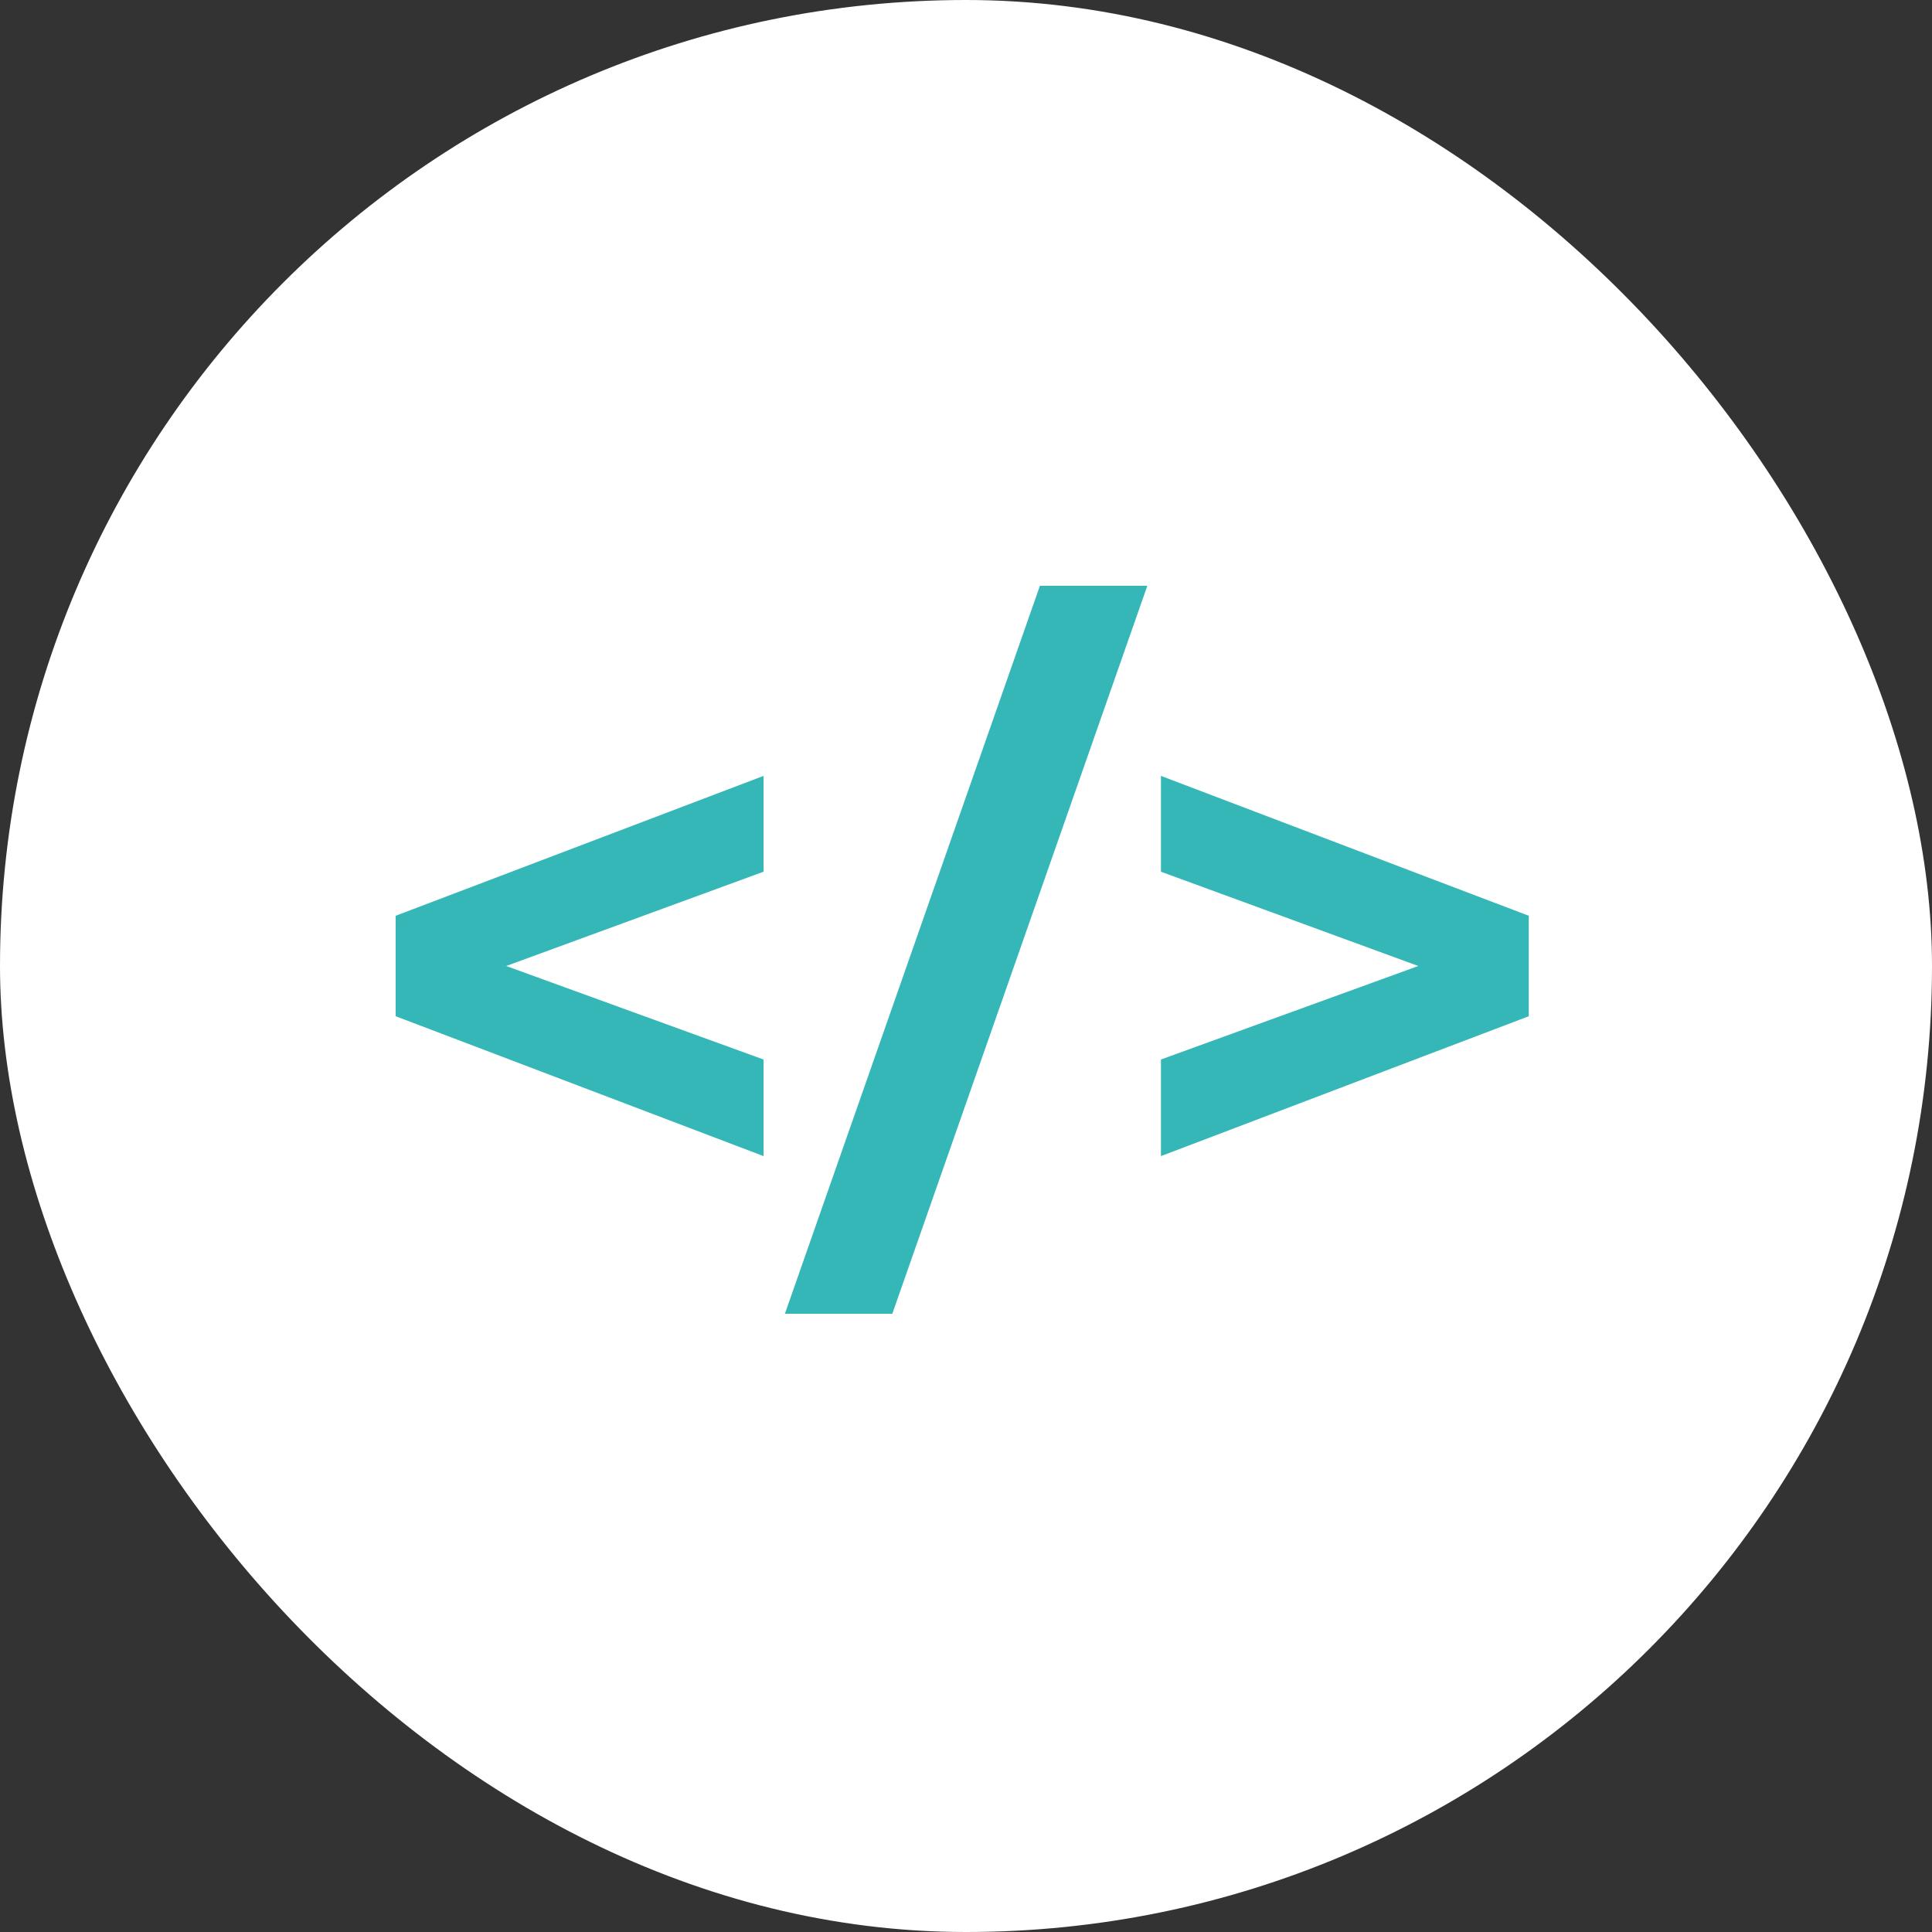
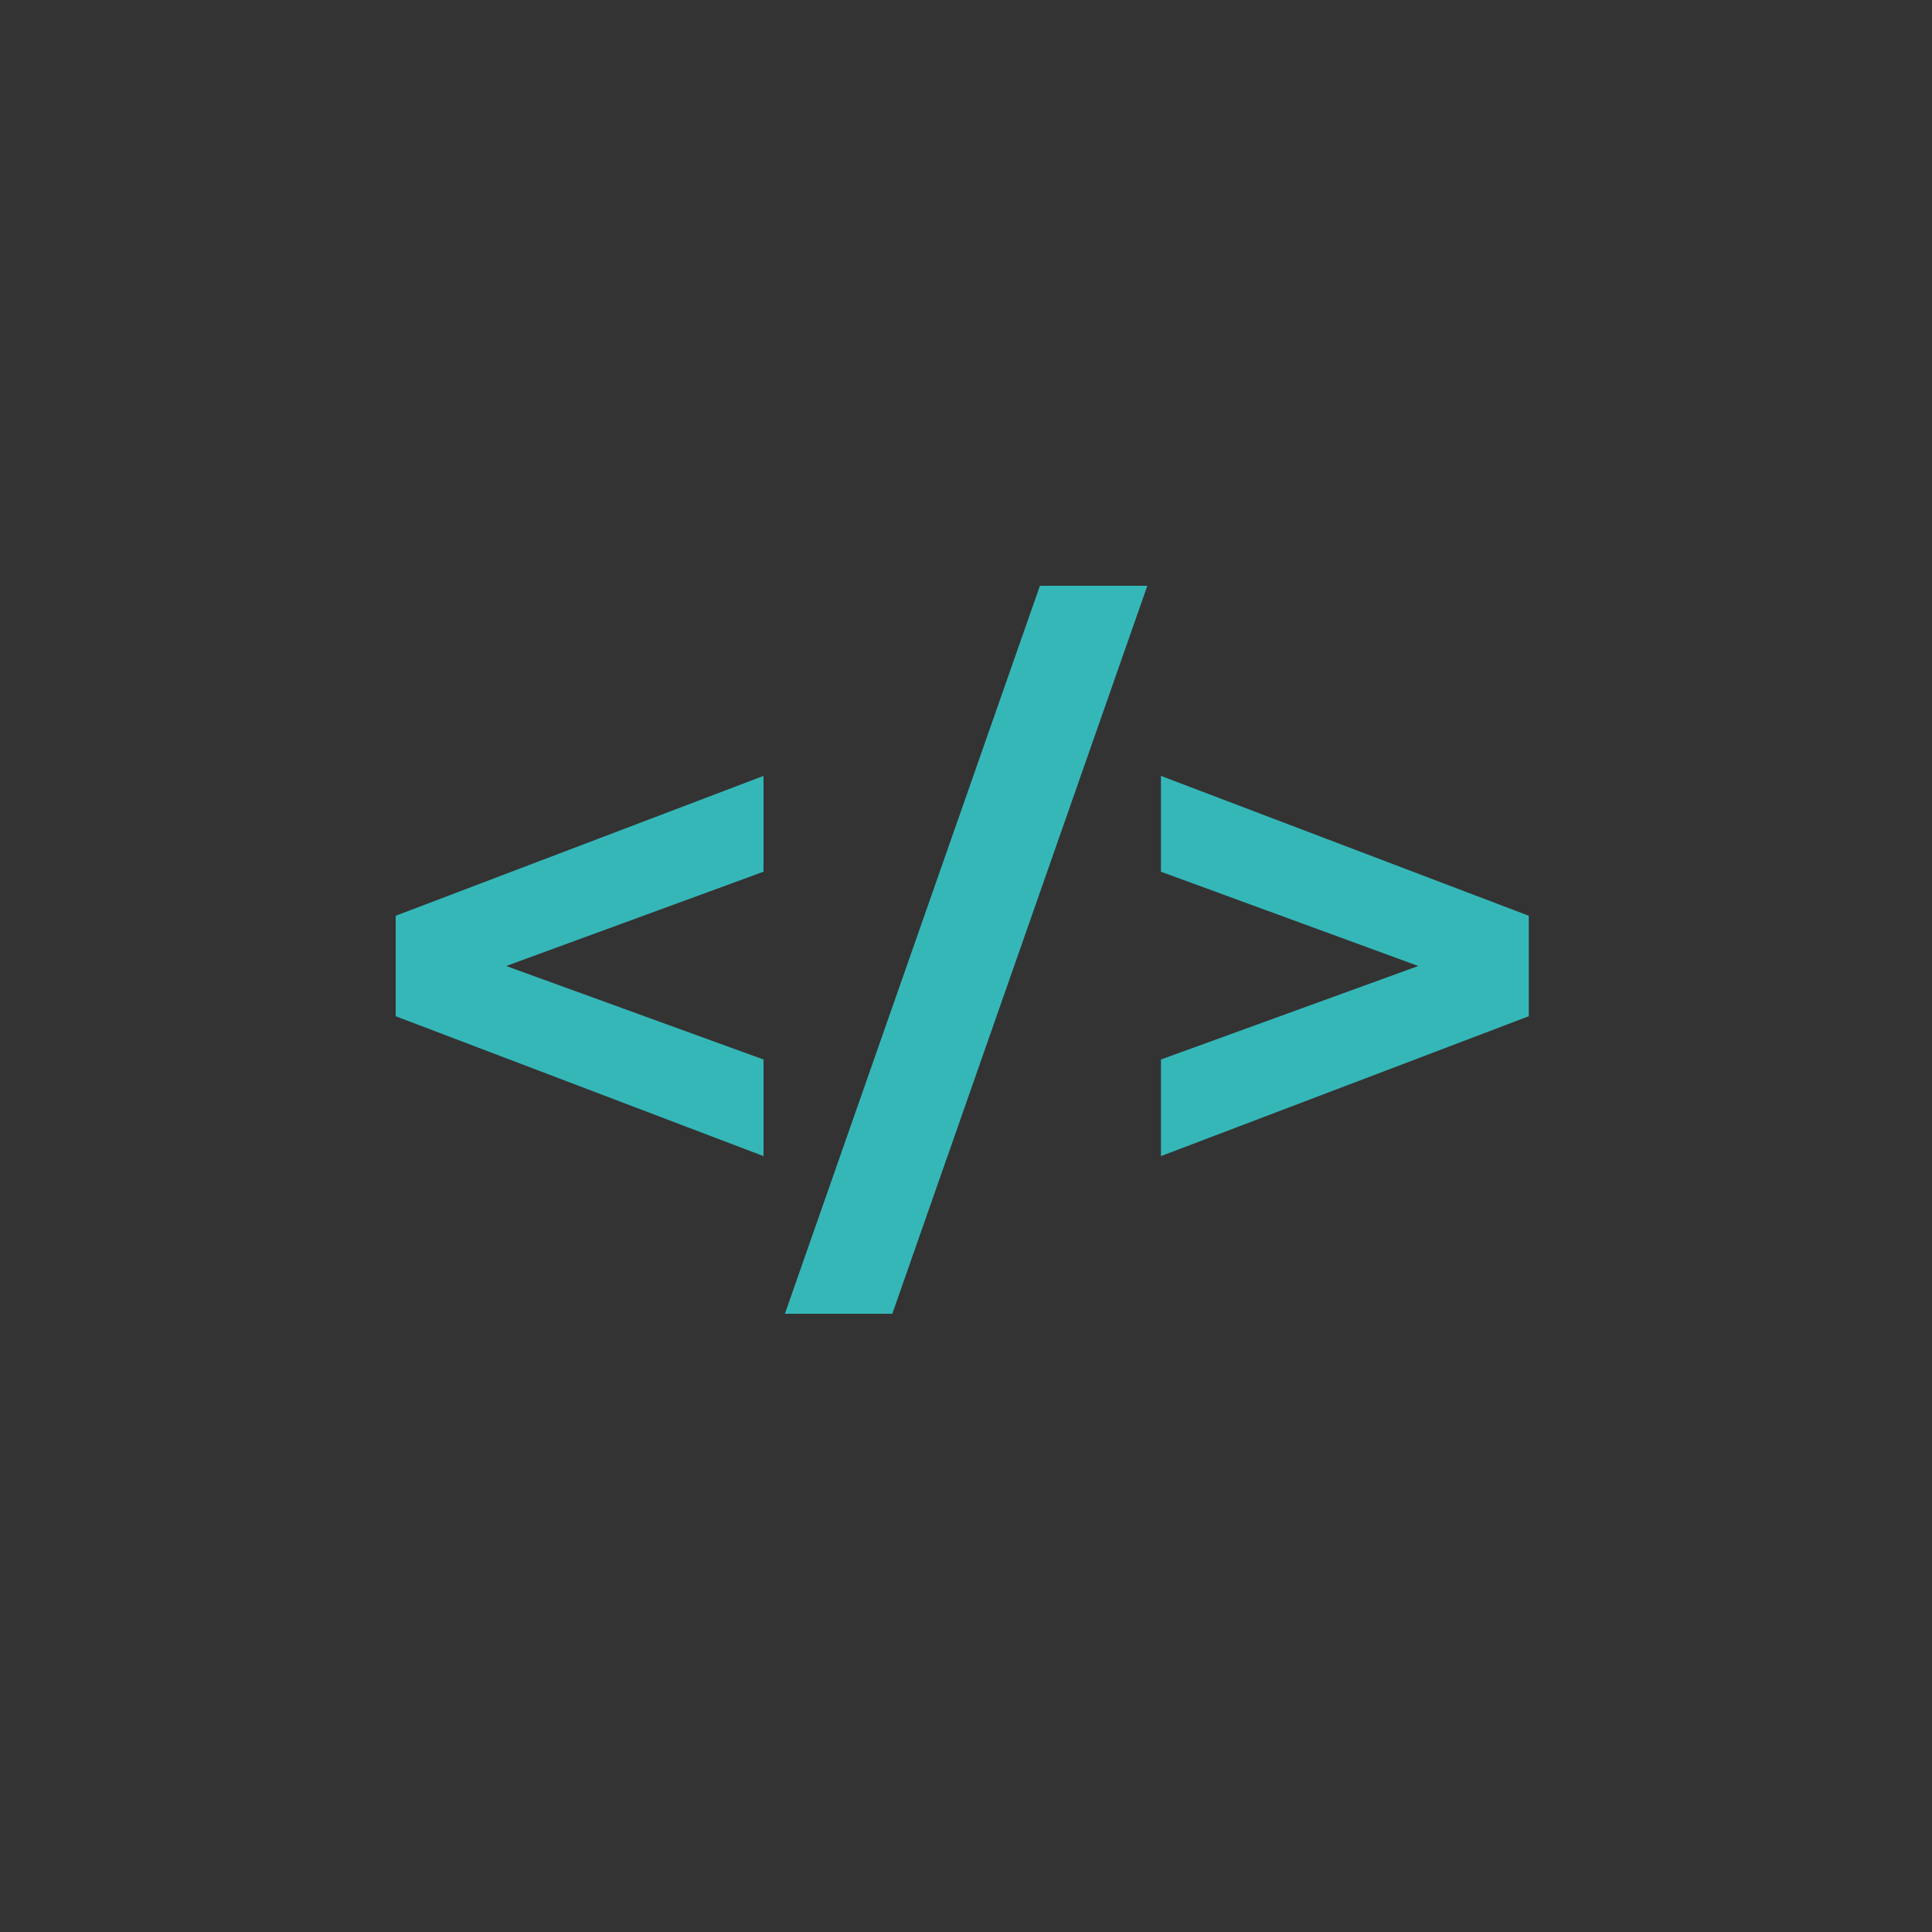
<svg xmlns="http://www.w3.org/2000/svg" width="50" height="50" viewBox="0 0 50 50" fill="none">
  <rect x="0" y="0" width="50" height="50" fill="#333333" stroke="none" />
-   <rect width="50" height="50" rx="25" fill="white" />
  <path d="M19.76 22.56L13.1 25L19.76 27.42V29.92L10.24 26.3V23.7L19.76 20.08V22.56ZM26.913 15.16H29.693L23.093 34H20.313L26.913 15.16ZM39.565 23.7V26.3L30.045 29.92V27.42L36.705 25L30.045 22.56V20.08L39.565 23.7Z" fill="#35B7B8" />
</svg>